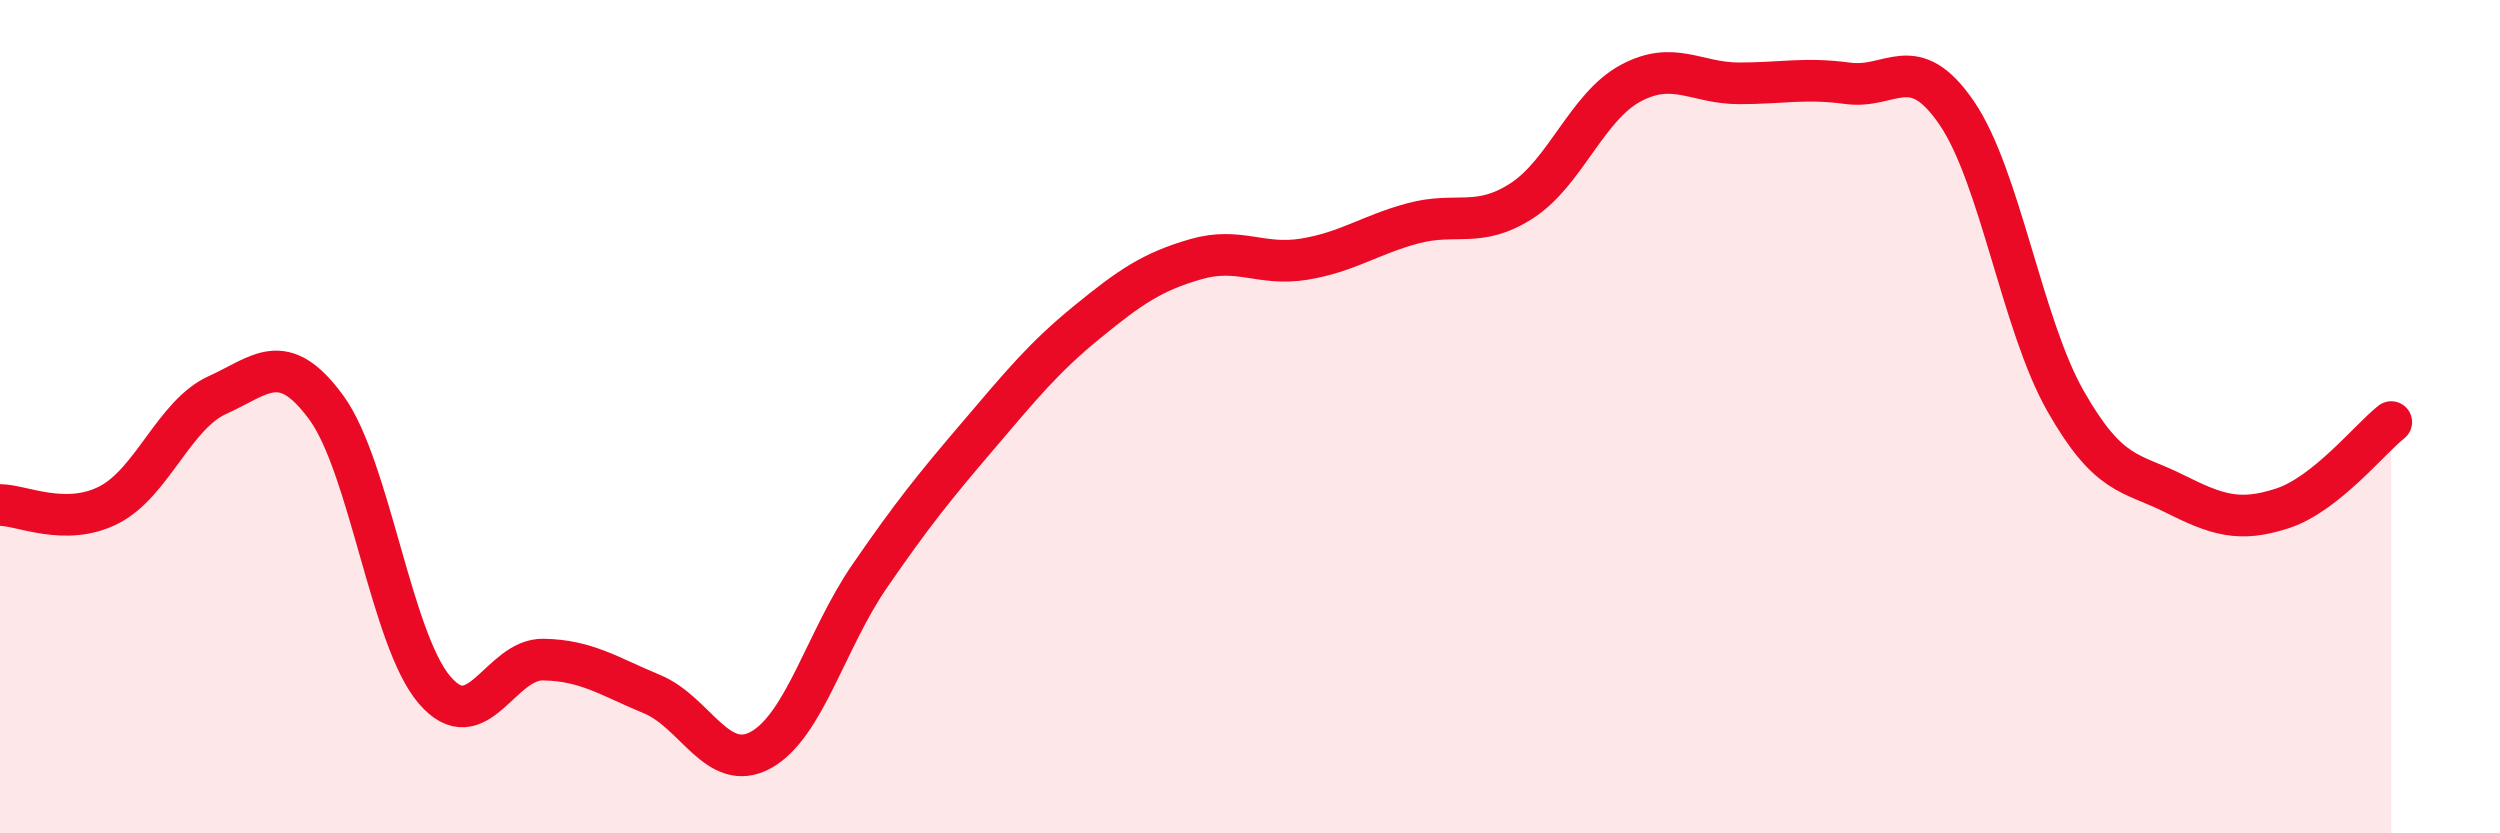
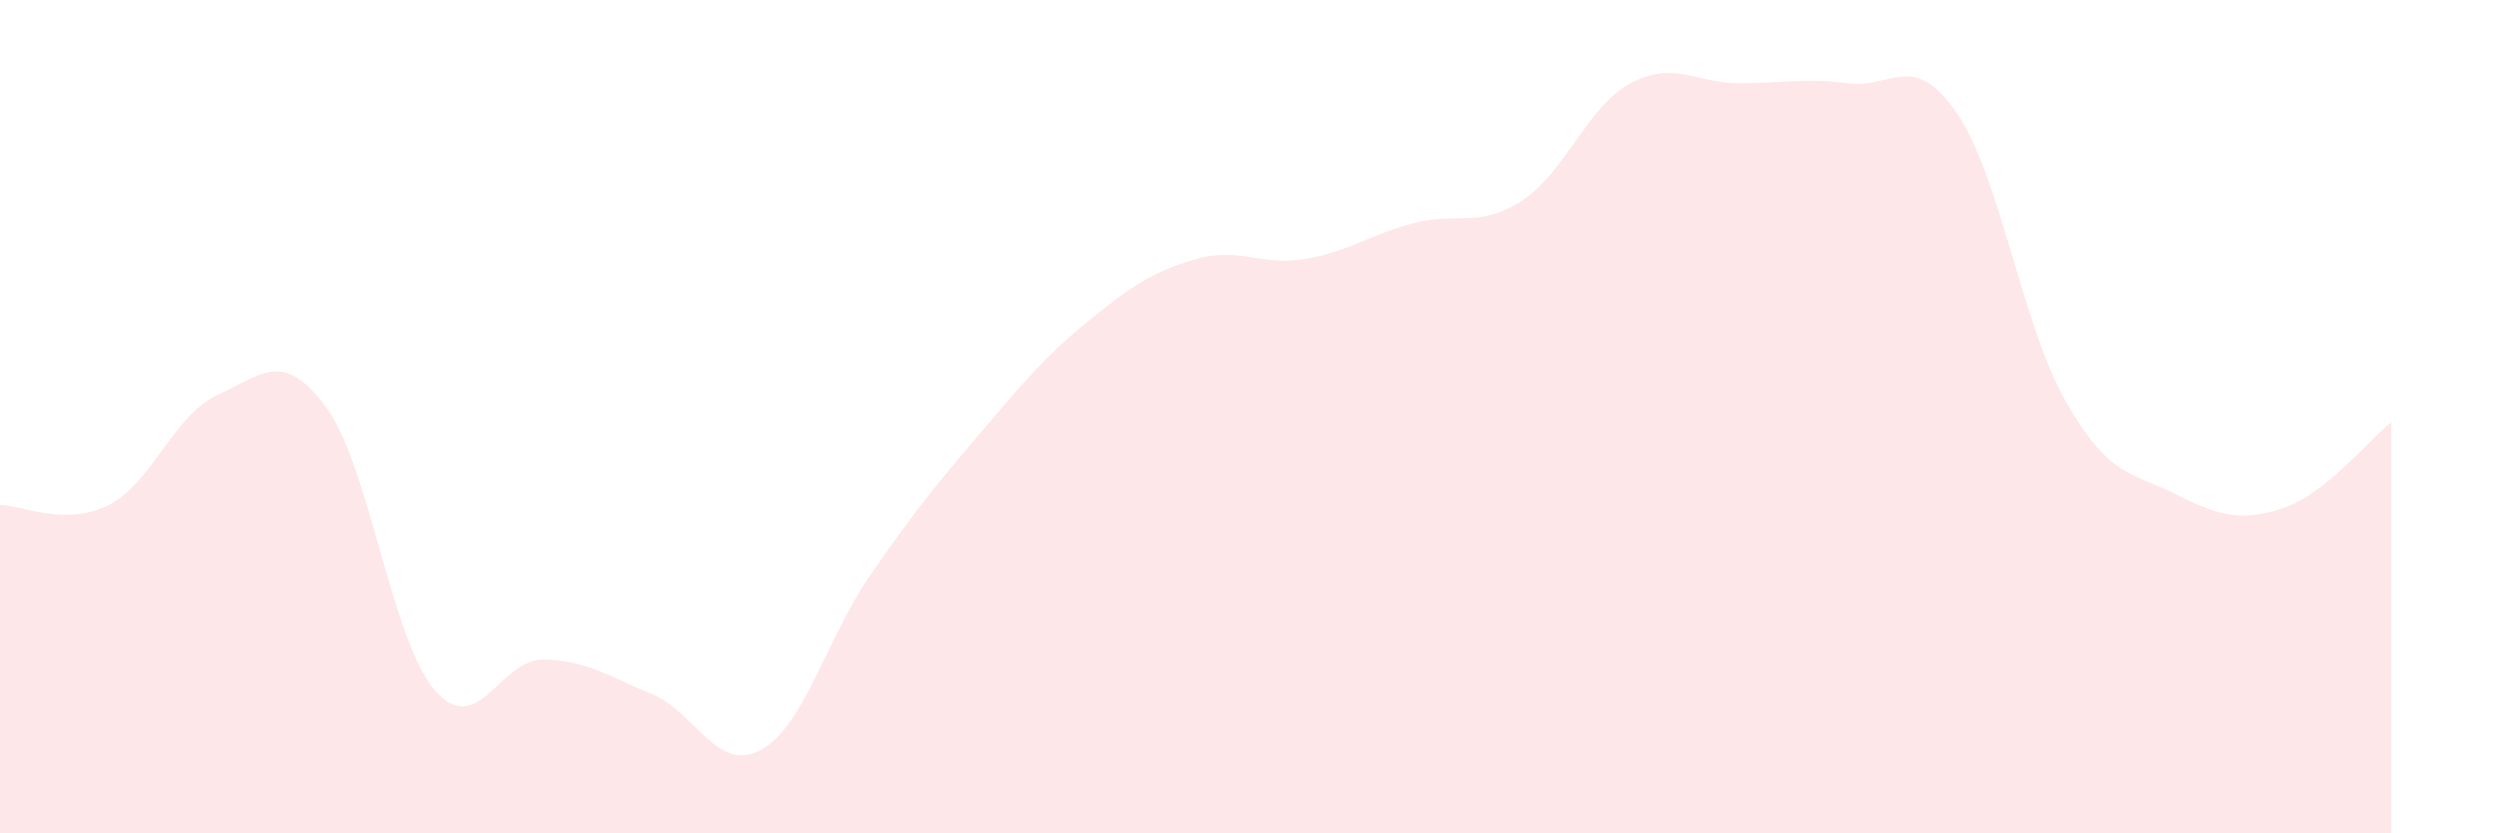
<svg xmlns="http://www.w3.org/2000/svg" width="60" height="20" viewBox="0 0 60 20">
  <path d="M 0,12.12 C 0.52,12.12 1.57,12.65 2.61,12.12 C 3.65,11.59 4.18,9.95 5.22,9.48 C 6.26,9.01 6.79,8.36 7.83,9.78 C 8.87,11.2 9.39,15.35 10.43,16.56 C 11.47,17.77 12,15.81 13.04,15.83 C 14.08,15.85 14.61,16.23 15.65,16.66 C 16.69,17.09 17.22,18.57 18.26,18 C 19.3,17.43 19.83,15.34 20.87,13.83 C 21.91,12.32 22.44,11.67 23.48,10.45 C 24.52,9.23 25.05,8.58 26.09,7.73 C 27.13,6.88 27.66,6.52 28.7,6.22 C 29.74,5.92 30.26,6.39 31.3,6.22 C 32.34,6.05 32.87,5.64 33.91,5.36 C 34.95,5.08 35.48,5.49 36.52,4.82 C 37.56,4.15 38.09,2.56 39.13,2 C 40.17,1.44 40.7,2 41.74,2 C 42.78,2 43.31,1.86 44.35,2 C 45.39,2.14 45.92,1.19 46.96,2.71 C 48,4.23 48.53,7.79 49.57,9.62 C 50.61,11.45 51.13,11.32 52.17,11.84 C 53.21,12.36 53.74,12.54 54.78,12.2 C 55.82,11.86 56.87,10.54 57.39,10.13L57.39 20L0 20Z" fill="#EB0A25" opacity="0.1" stroke-linecap="round" stroke-linejoin="round" />
-   <path d="M 0,12.12 C 0.52,12.12 1.57,12.65 2.61,12.12 C 3.65,11.59 4.18,9.95 5.22,9.48 C 6.26,9.01 6.79,8.36 7.83,9.78 C 8.87,11.2 9.39,15.35 10.43,16.56 C 11.47,17.77 12,15.81 13.04,15.83 C 14.08,15.85 14.61,16.23 15.65,16.66 C 16.69,17.09 17.22,18.57 18.26,18 C 19.3,17.43 19.83,15.34 20.87,13.83 C 21.91,12.32 22.44,11.67 23.48,10.45 C 24.52,9.23 25.05,8.58 26.09,7.73 C 27.13,6.88 27.66,6.52 28.7,6.22 C 29.74,5.92 30.26,6.39 31.3,6.22 C 32.34,6.05 32.87,5.64 33.91,5.36 C 34.95,5.08 35.48,5.49 36.52,4.82 C 37.56,4.15 38.09,2.56 39.13,2 C 40.17,1.44 40.7,2 41.74,2 C 42.78,2 43.31,1.86 44.35,2 C 45.39,2.14 45.92,1.19 46.96,2.71 C 48,4.23 48.53,7.79 49.57,9.62 C 50.61,11.45 51.13,11.32 52.17,11.84 C 53.21,12.36 53.74,12.54 54.78,12.2 C 55.82,11.86 56.87,10.54 57.39,10.13" stroke="#EB0A25" stroke-width="1" fill="none" stroke-linecap="round" stroke-linejoin="round" />
</svg>